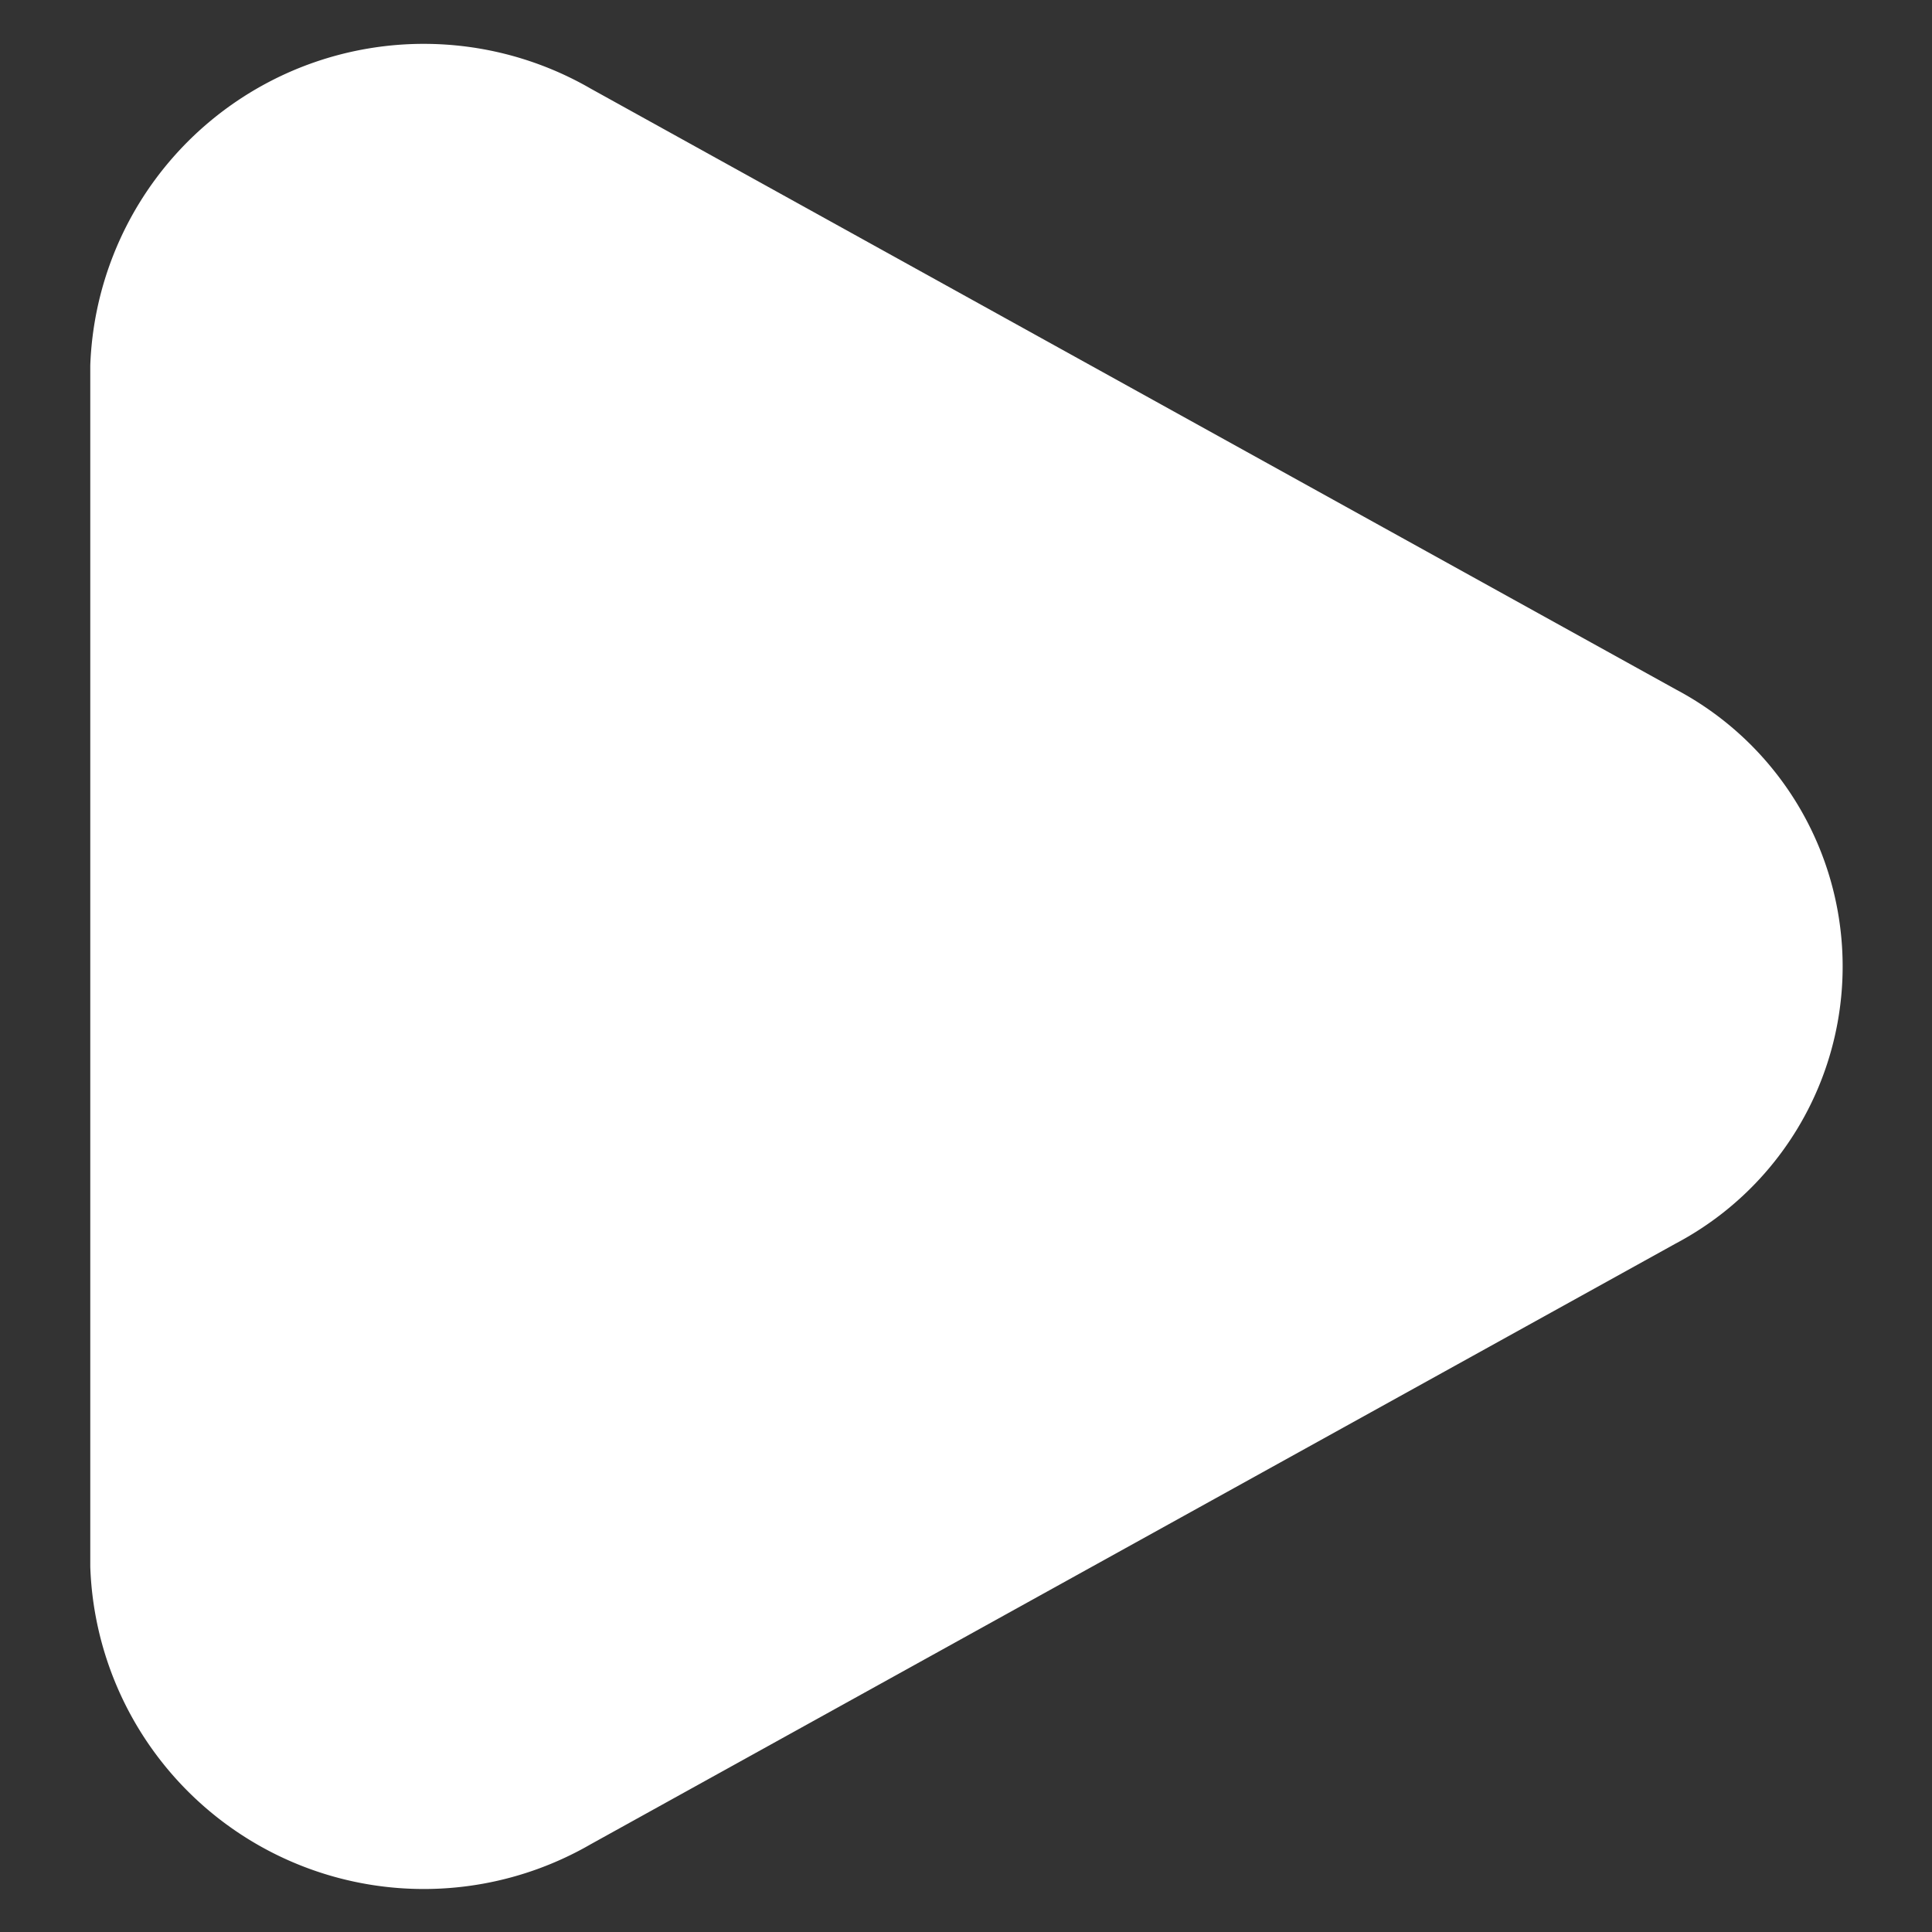
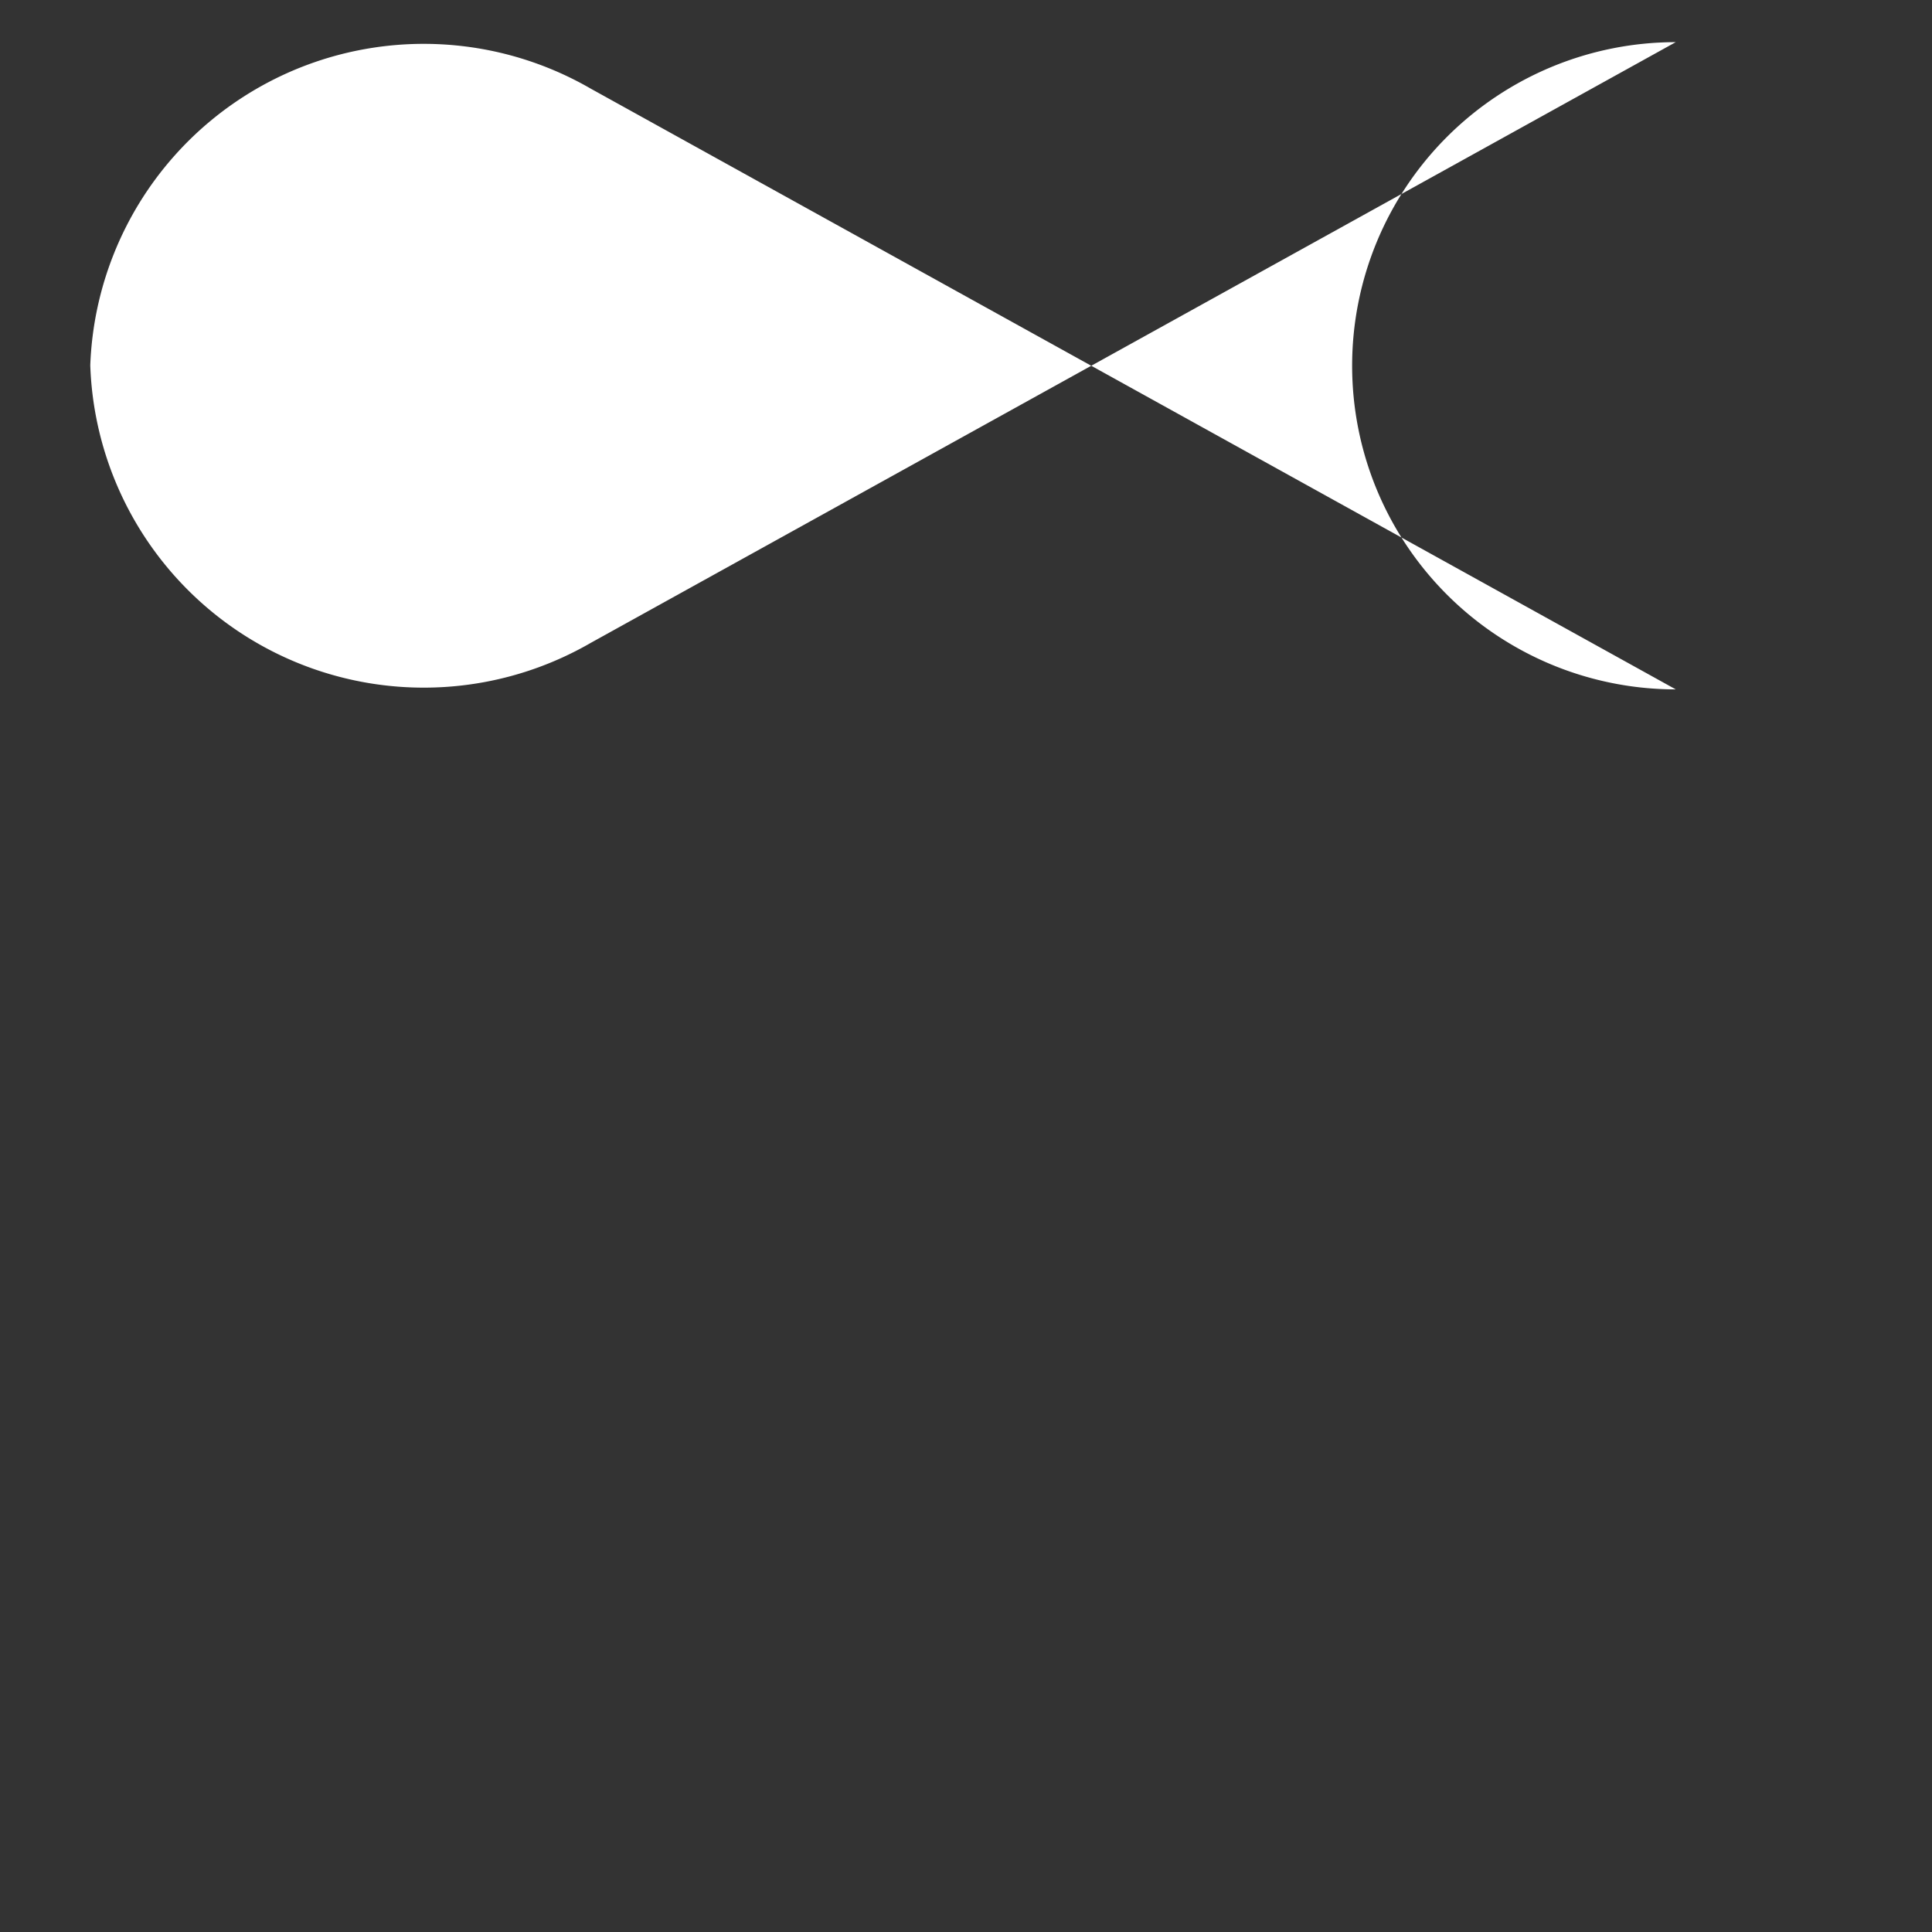
<svg xmlns="http://www.w3.org/2000/svg" width="22" height="22" viewBox="0 0 22 22">
  <rect x="0" y="0" width="22" height="22" fill="#333333" stroke="none" />
  <defs>
    <style>
      .cls-1 {
        fill: #fff;
        fill-rule: evenodd;
      }
    </style>
  </defs>
-   <path id="形状_537" data-name="形状 537" class="cls-1" d="M965.911,1308.13l-12.354-6.84a3.8,3.8,0,0,0-5.7,3.15v13.68a3.8,3.8,0,0,0,5.7,3.16l12.354-6.84A3.569,3.569,0,0,0,965.911,1308.13Z" transform="translate(-946.829 -1300.28)" />
+   <path id="形状_537" data-name="形状 537" class="cls-1" d="M965.911,1308.13l-12.354-6.84a3.8,3.8,0,0,0-5.7,3.15a3.8,3.8,0,0,0,5.7,3.16l12.354-6.84A3.569,3.569,0,0,0,965.911,1308.13Z" transform="translate(-946.829 -1300.28)" />
</svg>